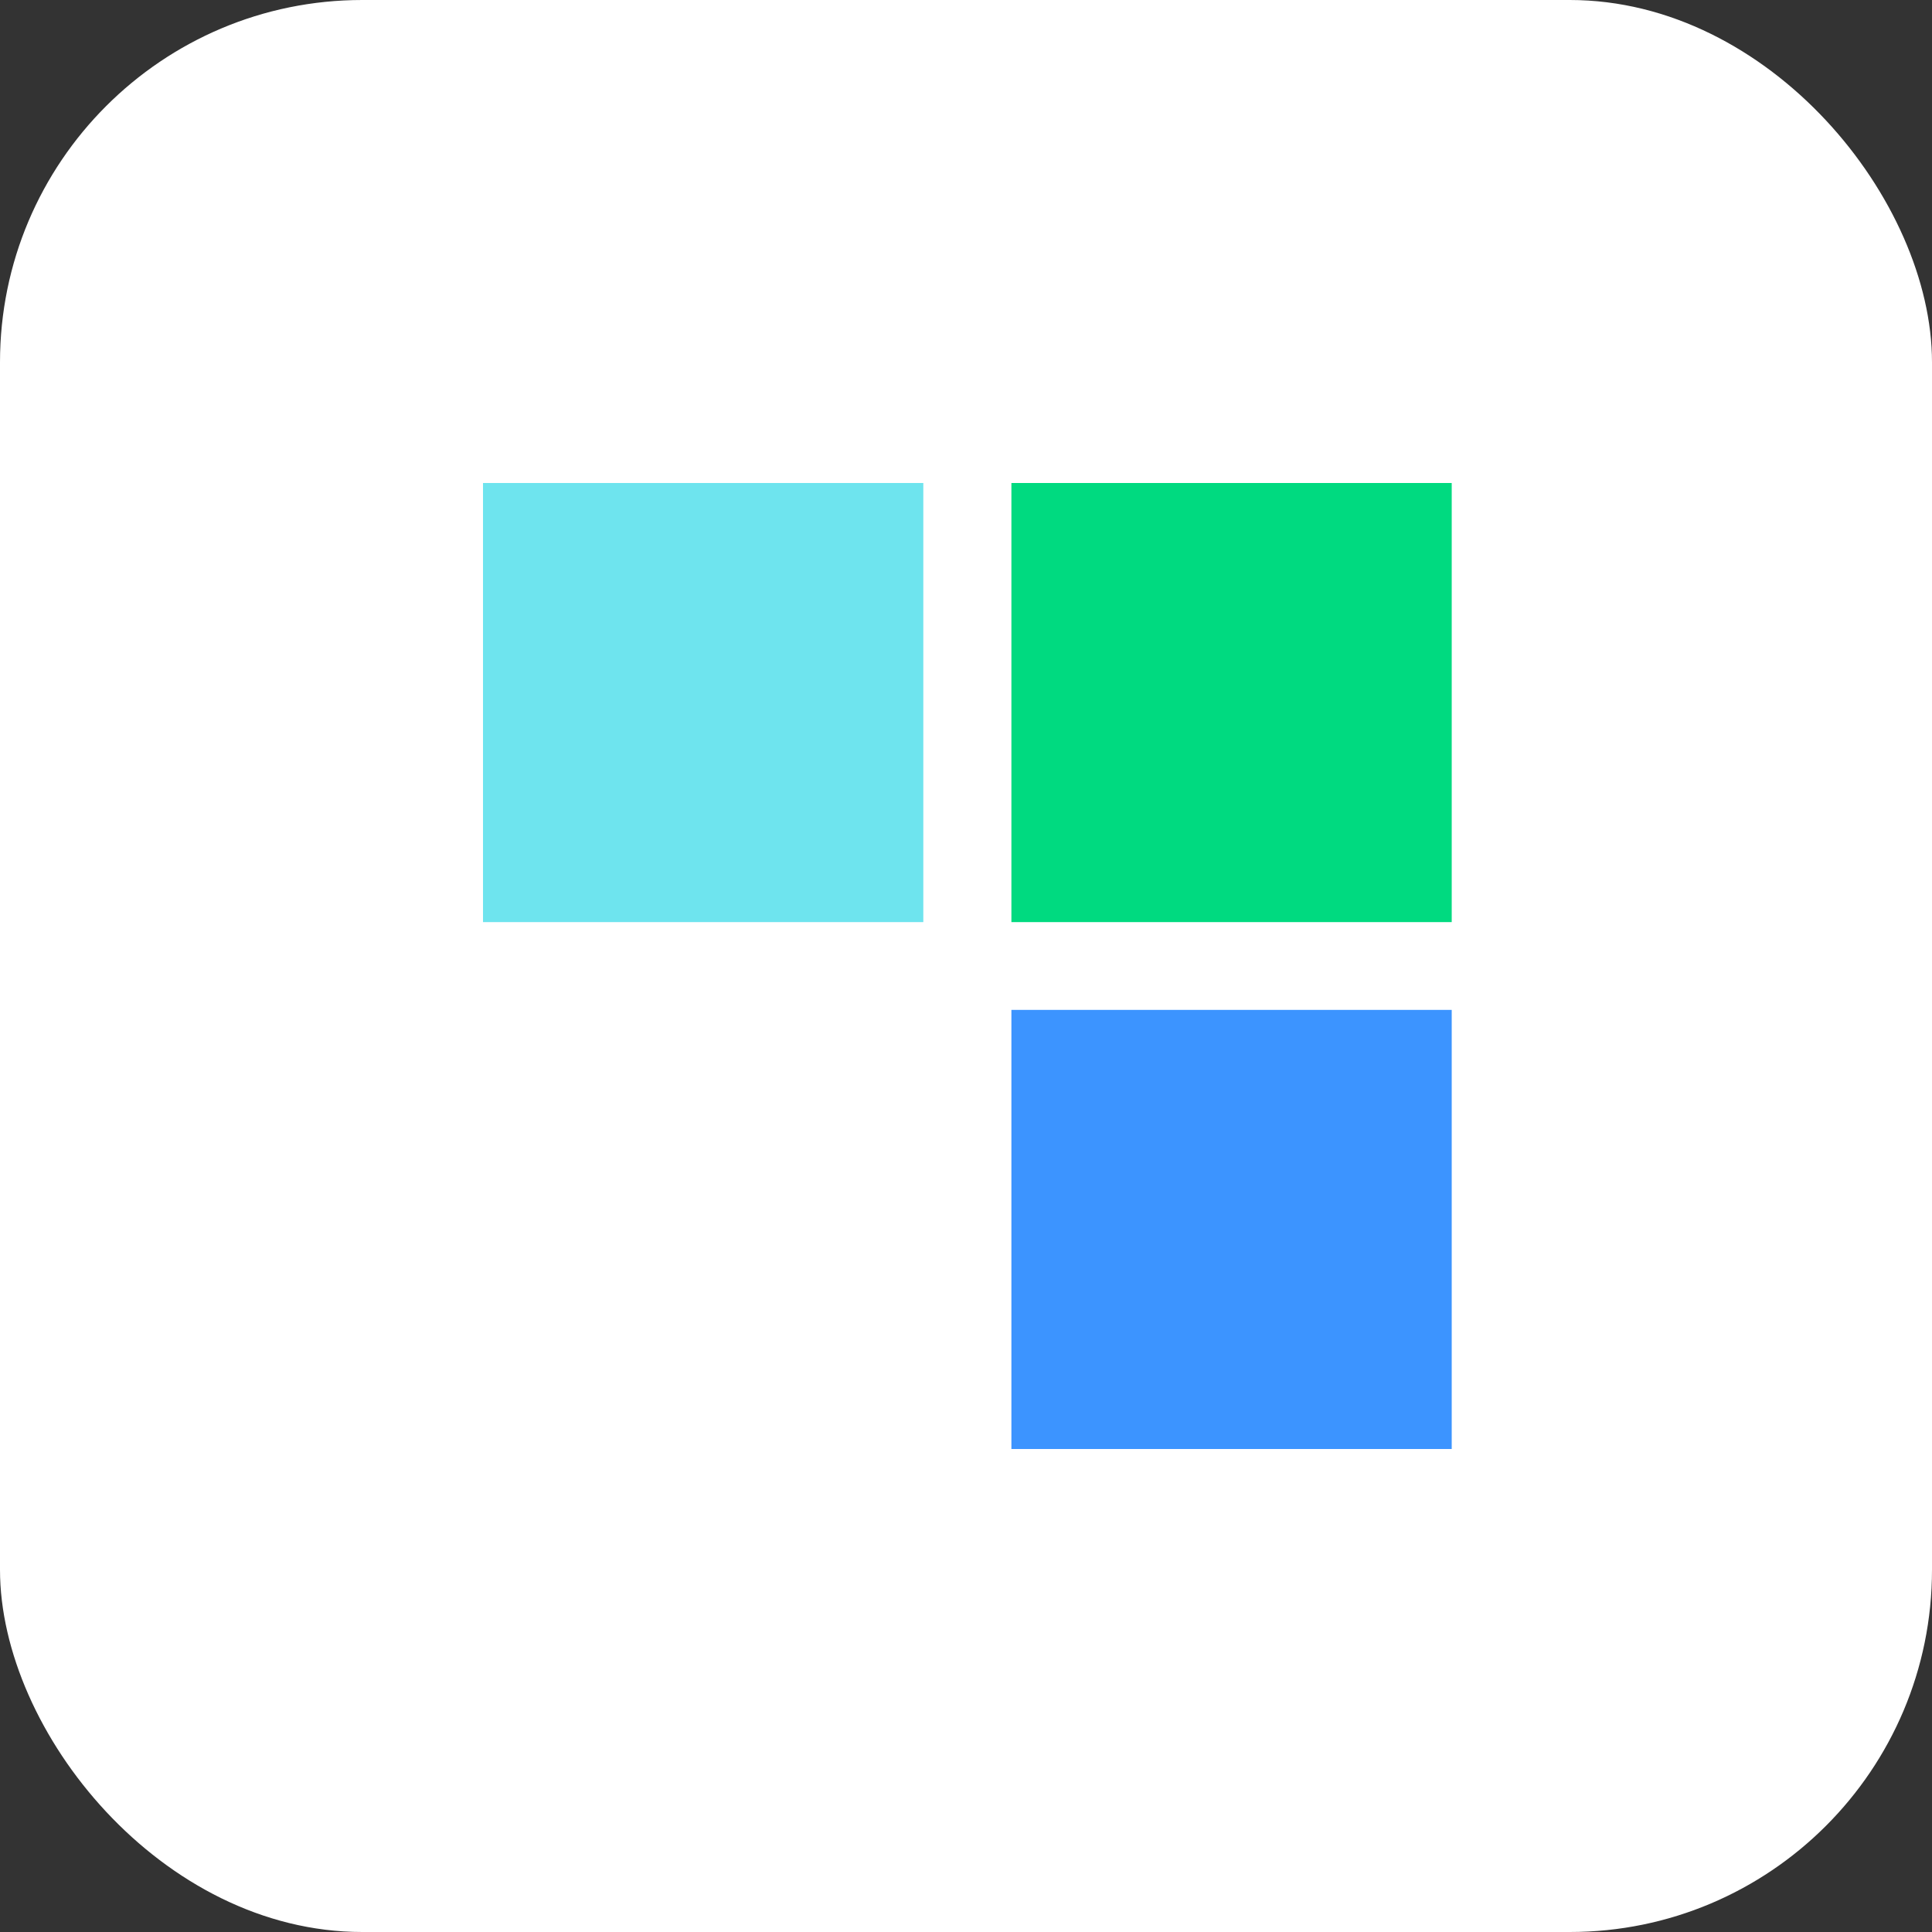
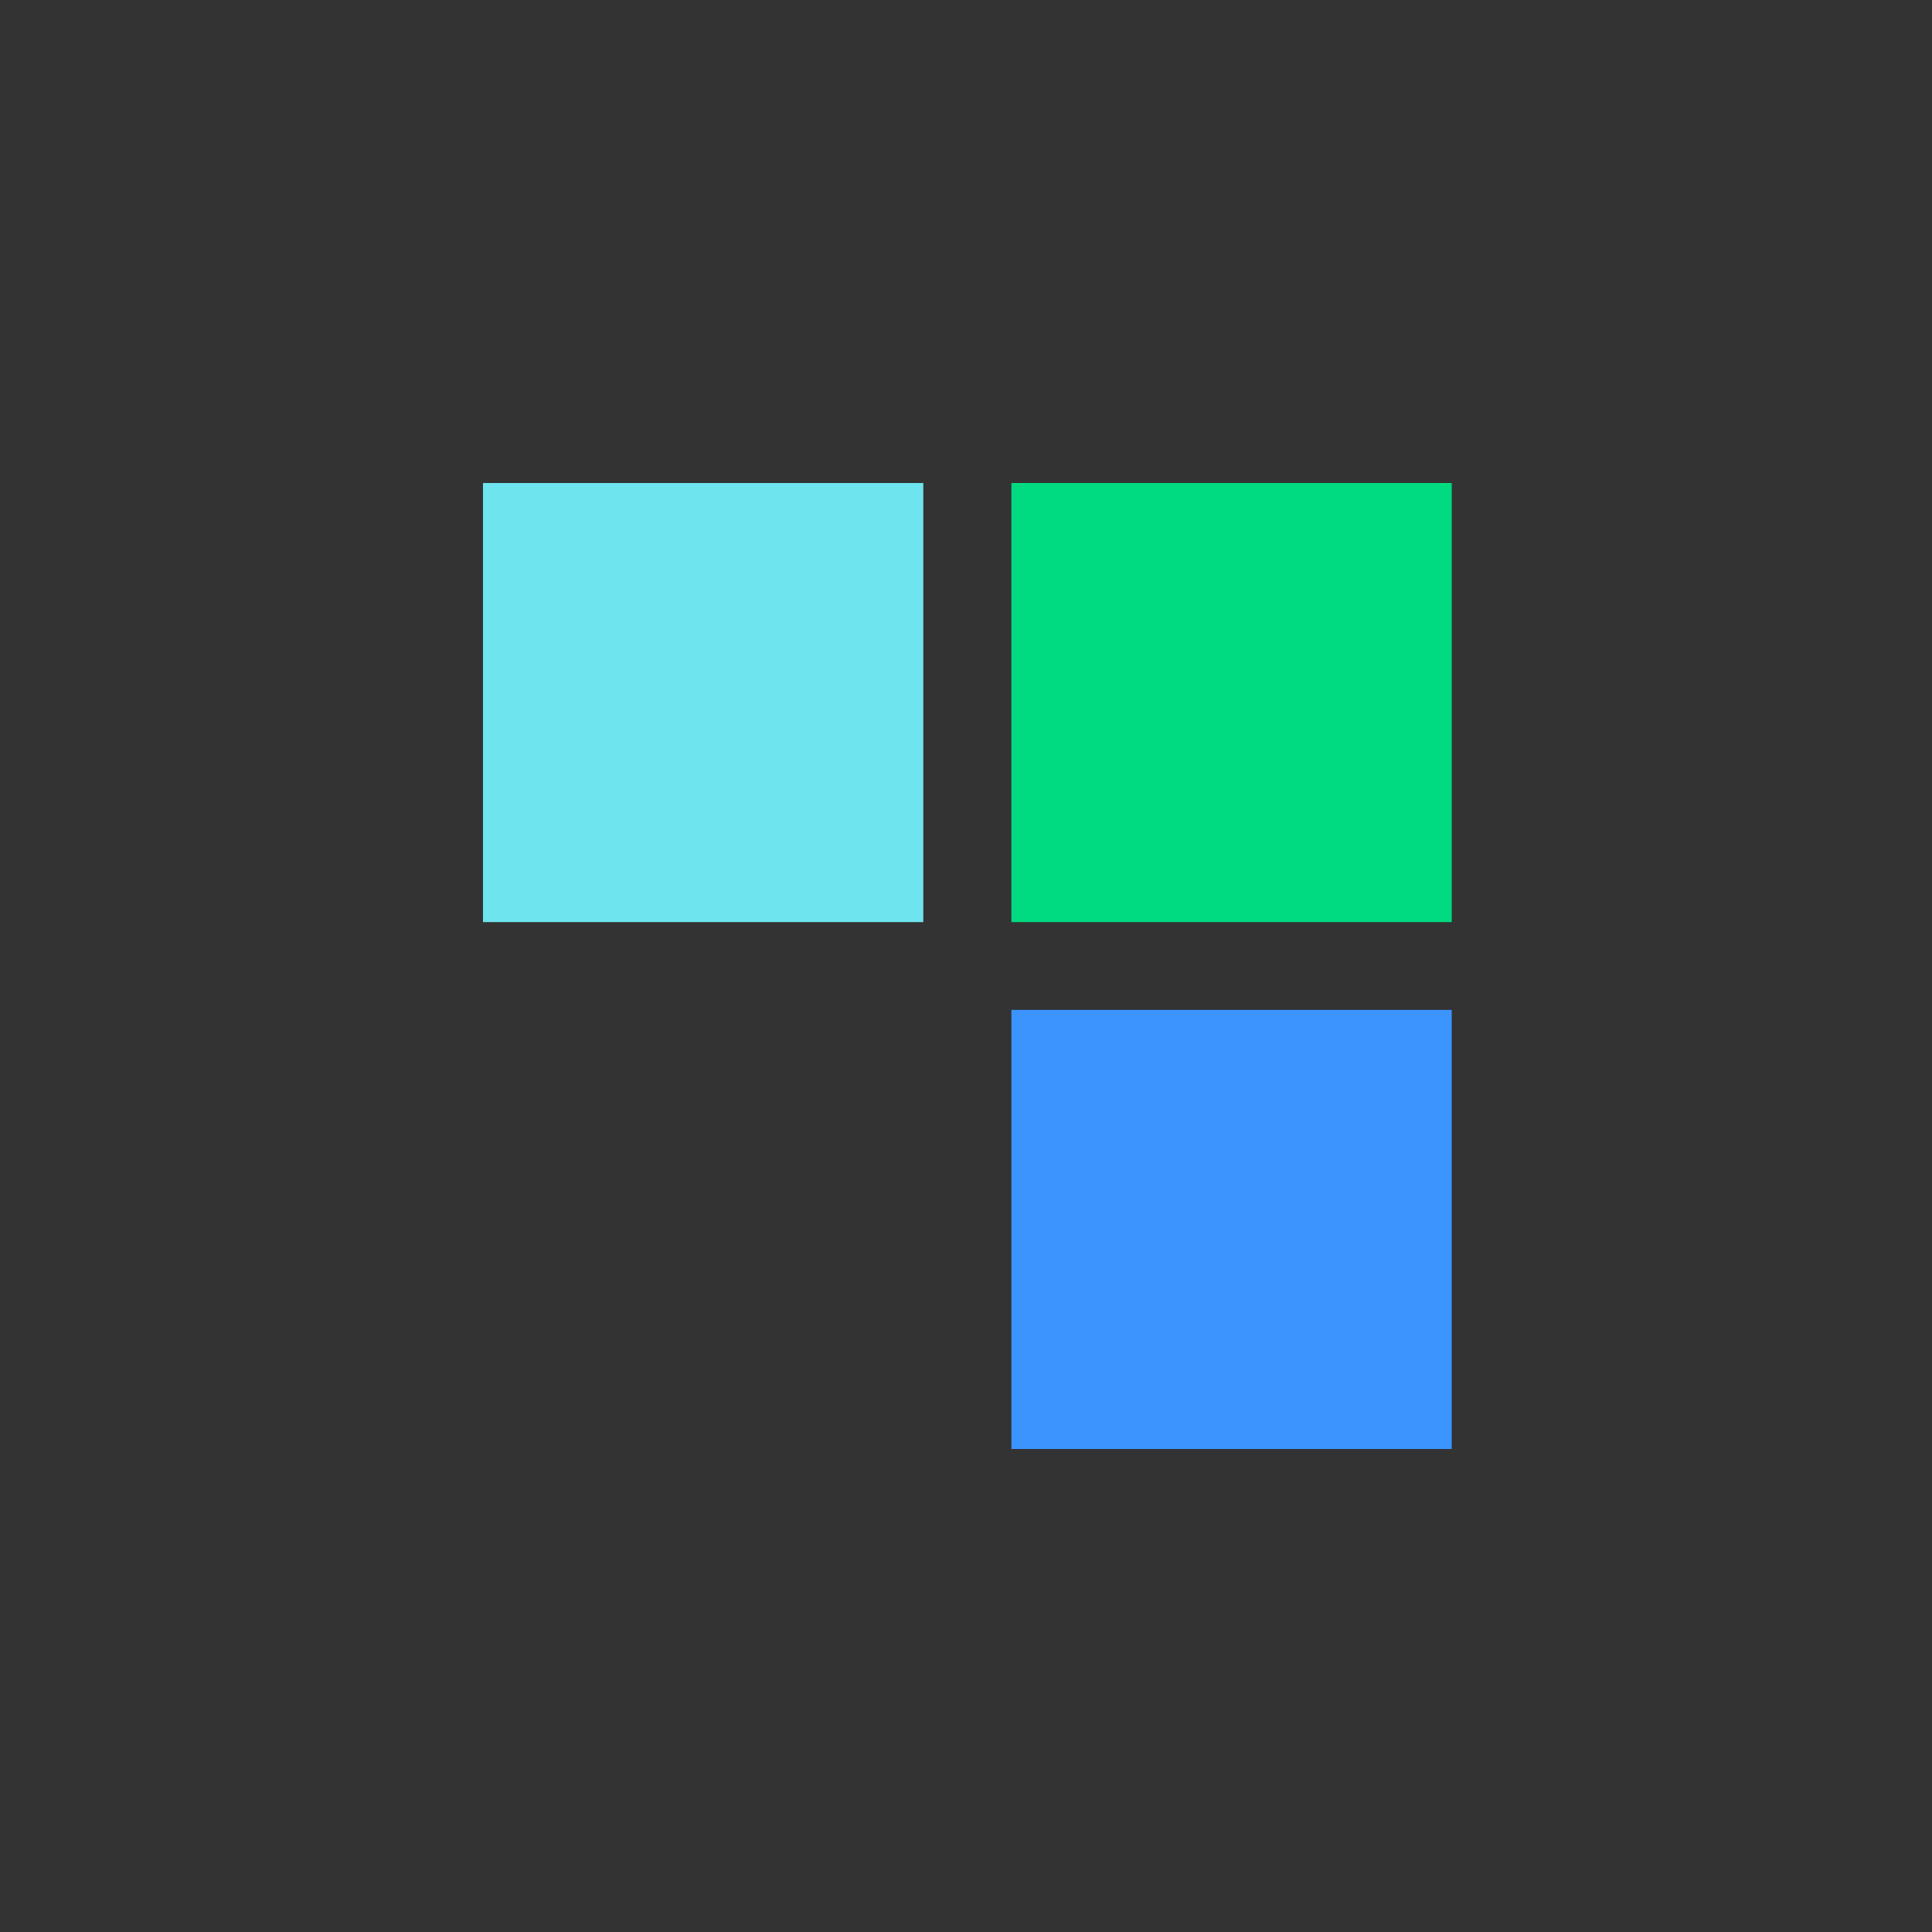
<svg xmlns="http://www.w3.org/2000/svg" width="32" height="32" viewBox="0 0 32 32" fill="none">
  <rect x="0" y="0" width="32" height="32" fill="#333333" stroke="none" />
-   <rect width="32" height="32" rx="6" fill="white" />
  <path d="M15.293 8H8V15.273H15.293V8Z" fill="#6EE4EE" />
-   <path d="M24.045 8H16.752V15.273H24.045V8Z" fill="#00DA80" />
+   <path d="M24.045 8H16.752V15.273H24.045V8" fill="#00DA80" />
  <path d="M24.045 16.727H16.752V24H24.045V16.727Z" fill="#3C94FF" />
</svg>